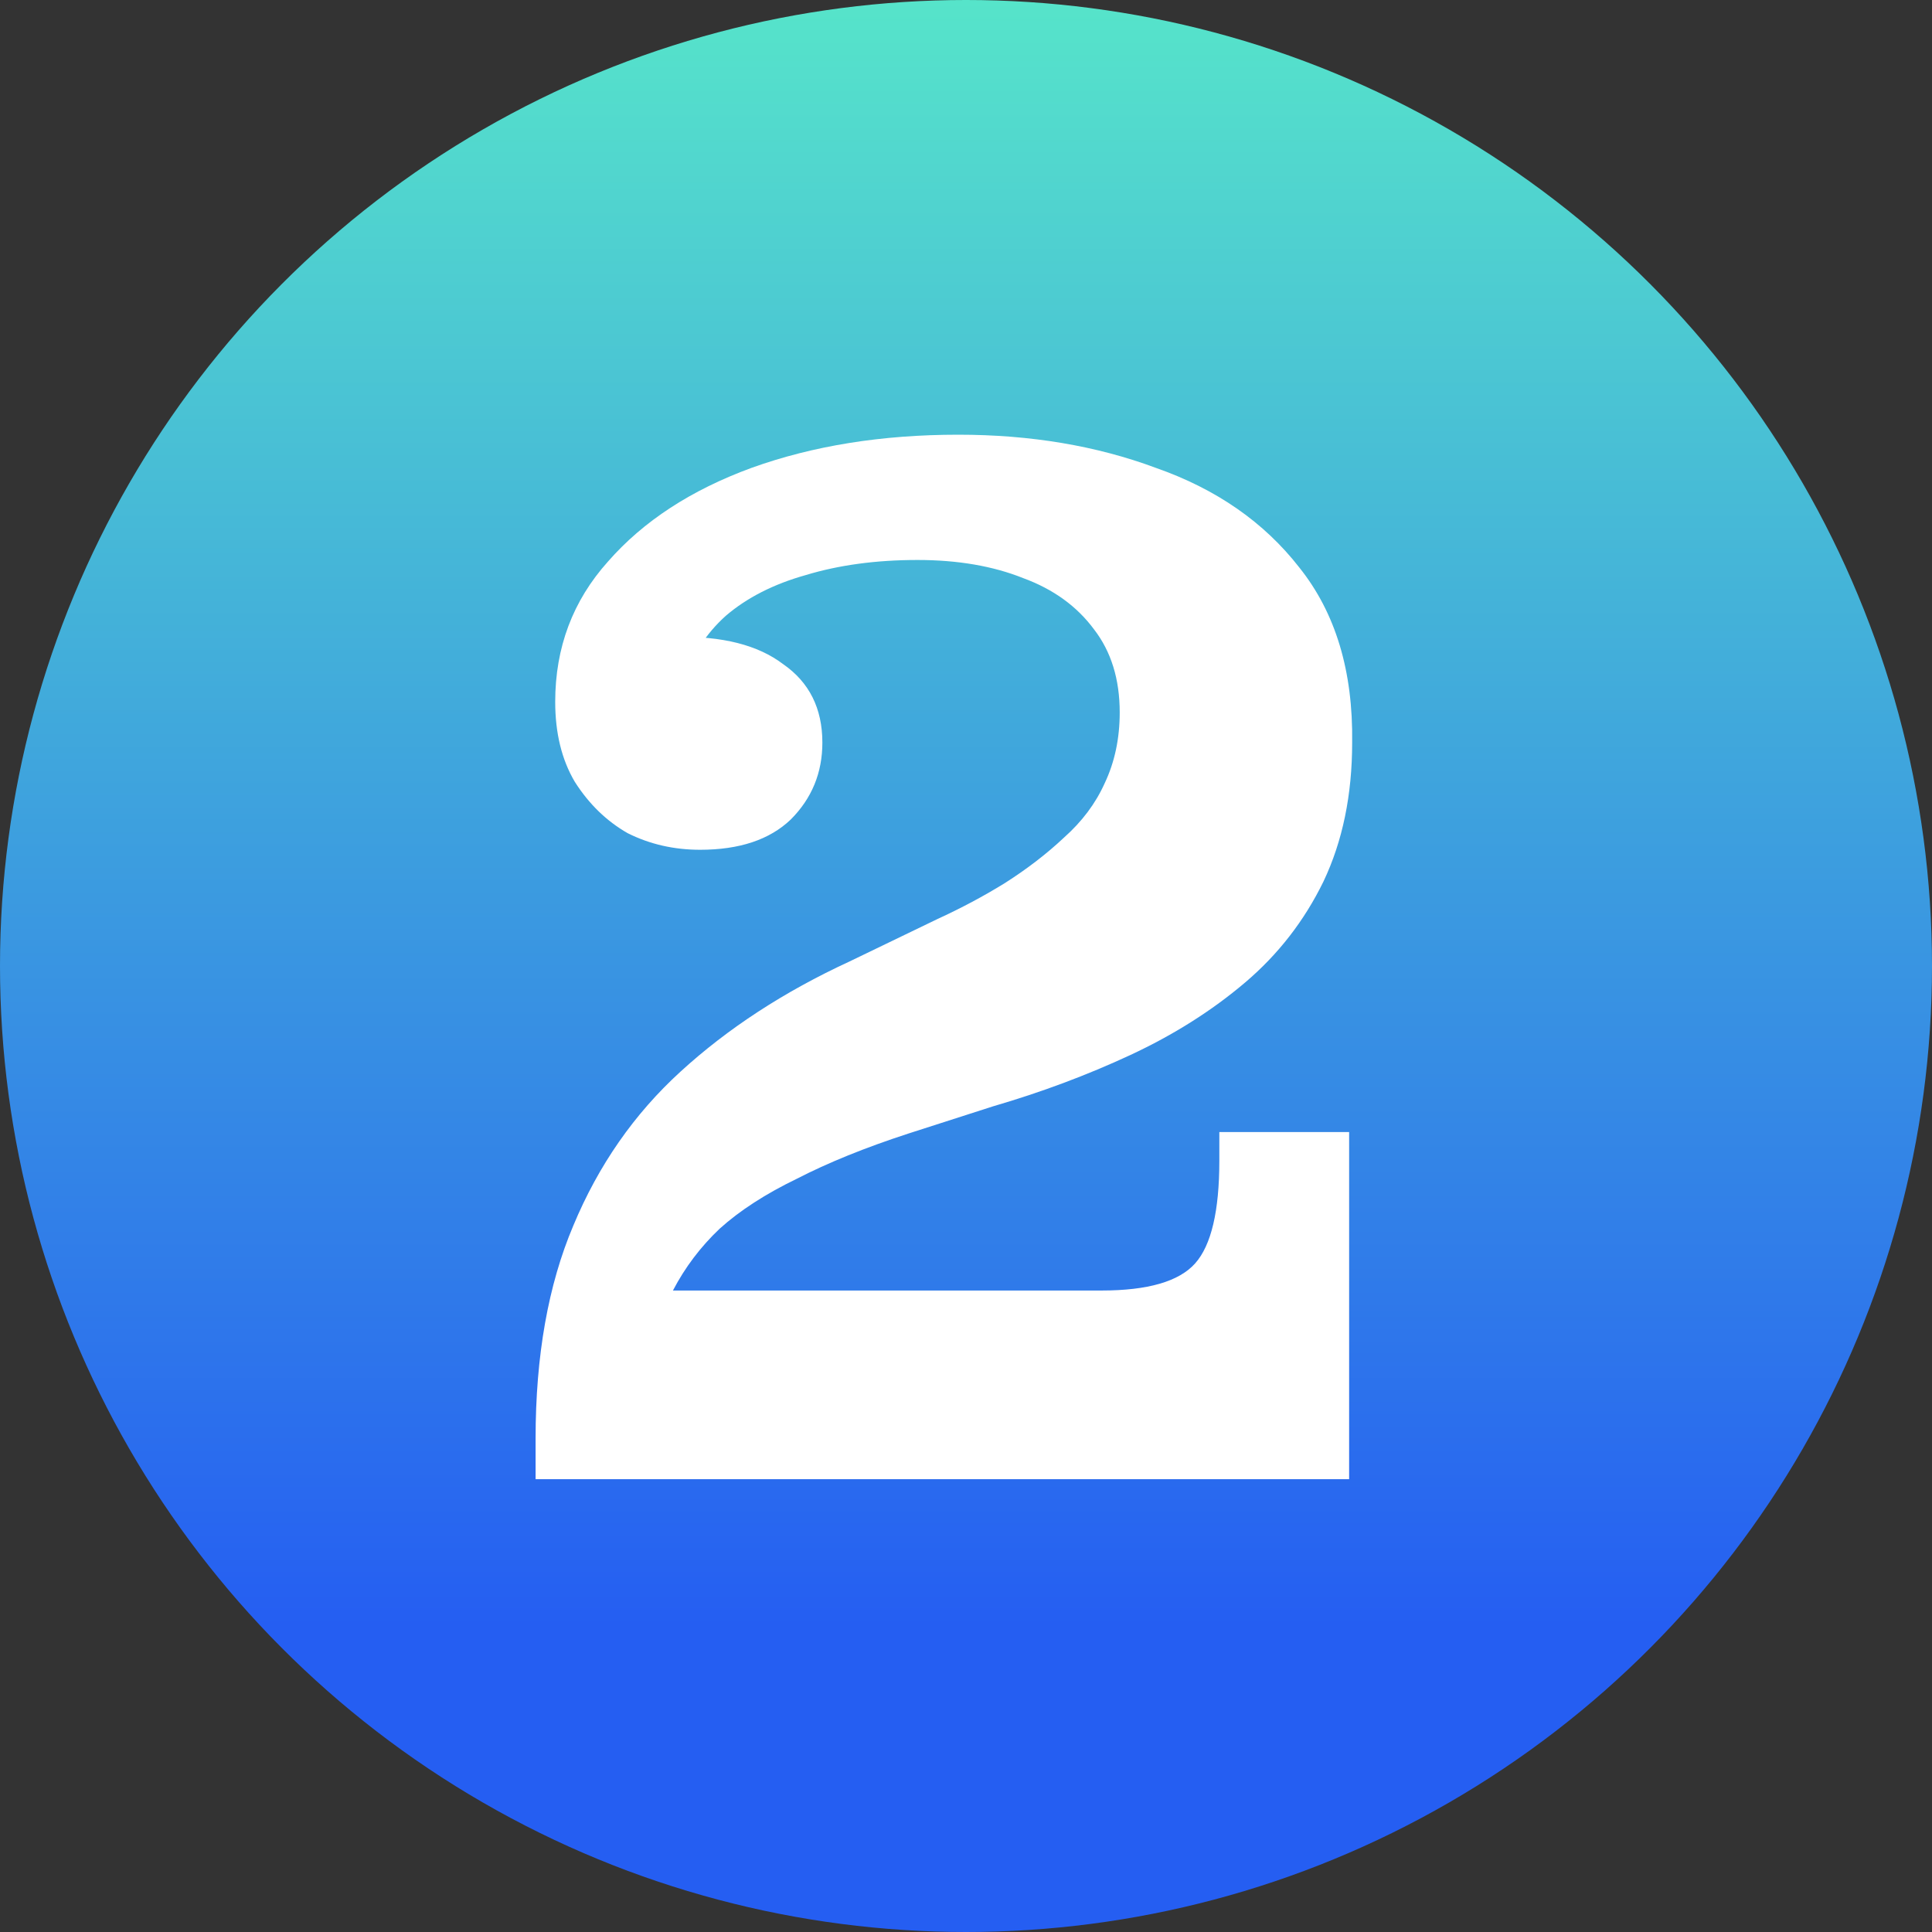
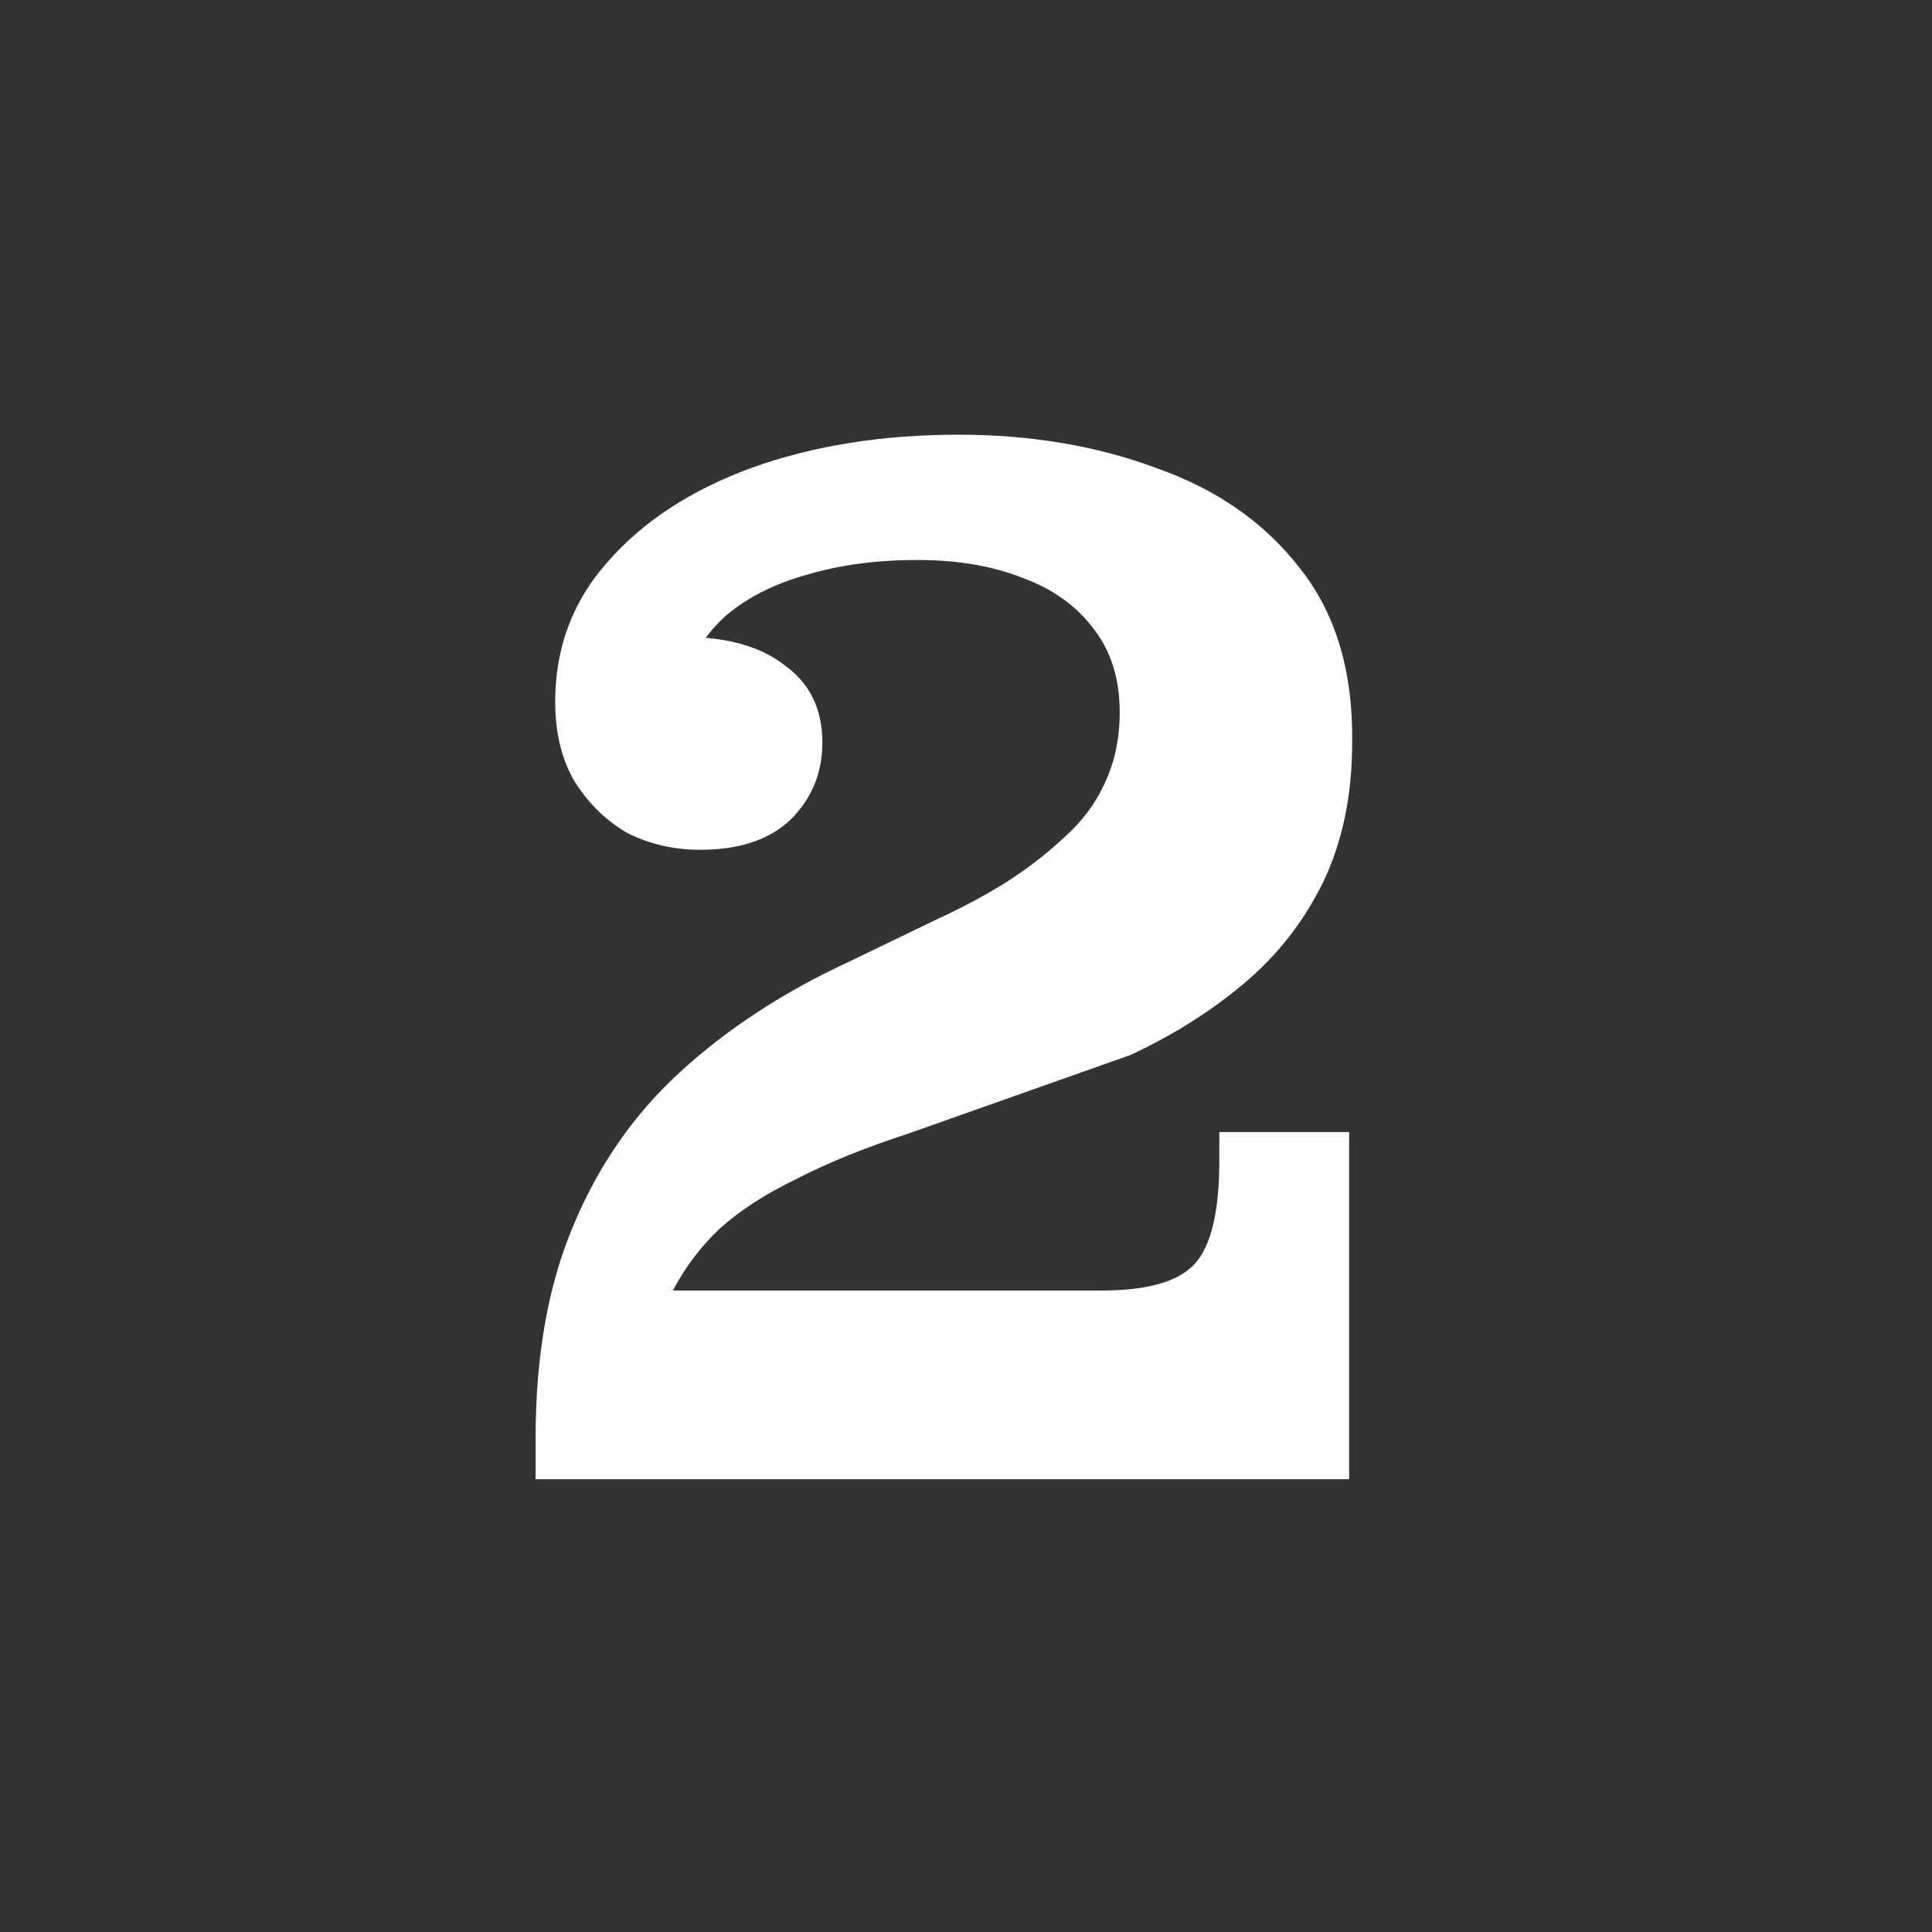
<svg xmlns="http://www.w3.org/2000/svg" width="64" height="64" viewBox="0 0 64 64" fill="none">
  <rect x="0" y="0" width="64" height="64" fill="#333333" stroke="none" />
-   <circle cx="32" cy="32" r="32" fill="url(#paint0_linear_10037_161)" />
-   <path d="M17.742 47.65C17.742 44.917 18.158 42.567 18.992 40.6C19.825 38.6 21.008 36.9 22.542 35.5C24.108 34.067 25.975 32.85 28.142 31.85L31.042 30.45C31.842 30.083 32.592 29.683 33.292 29.25C34.025 28.783 34.675 28.283 35.242 27.75C35.842 27.217 36.292 26.617 36.592 25.95C36.925 25.25 37.092 24.467 37.092 23.6L44.792 24.6C44.792 26.333 44.475 27.867 43.842 29.2C43.208 30.5 42.342 31.617 41.242 32.55C40.142 33.483 38.875 34.283 37.442 34.95C36.008 35.617 34.492 36.183 32.892 36.65L30.092 37.55C28.658 38.017 27.425 38.517 26.392 39.05C25.358 39.55 24.508 40.1 23.842 40.7C23.208 41.3 22.692 41.983 22.292 42.75L17.742 49V47.65ZM17.742 49V47.65L22.292 42.75H44.692V49H17.742ZM36.492 42.75C38.025 42.75 39.058 42.45 39.592 41.85C40.125 41.25 40.392 40.117 40.392 38.45V37.5H44.692V42.75H36.492ZM23.192 28.15C22.325 28.15 21.525 27.967 20.792 27.6C20.092 27.2 19.508 26.633 19.042 25.9C18.608 25.167 18.392 24.283 18.392 23.25C18.392 21.45 18.975 19.9 20.142 18.6C21.308 17.267 22.892 16.233 24.892 15.5C26.925 14.767 29.208 14.4 31.742 14.4C34.142 14.4 36.325 14.767 38.292 15.5C40.292 16.2 41.875 17.3 43.042 18.8C44.242 20.3 44.825 22.233 44.792 24.6L37.092 23.6C37.092 22.5 36.808 21.583 36.242 20.85C35.675 20.083 34.892 19.517 33.892 19.15C32.892 18.75 31.725 18.55 30.392 18.55C29.025 18.55 27.792 18.717 26.692 19.05C25.625 19.35 24.742 19.8 24.042 20.4C23.375 21 22.908 21.733 22.642 22.6L22.392 21.1C23.925 21.067 25.108 21.367 25.942 22C26.808 22.6 27.242 23.467 27.242 24.6C27.242 25.6 26.892 26.45 26.192 27.15C25.492 27.817 24.492 28.15 23.192 28.15Z" fill="white" />
+   <path d="M17.742 47.65C17.742 44.917 18.158 42.567 18.992 40.6C19.825 38.6 21.008 36.9 22.542 35.5C24.108 34.067 25.975 32.85 28.142 31.85L31.042 30.45C31.842 30.083 32.592 29.683 33.292 29.25C34.025 28.783 34.675 28.283 35.242 27.75C35.842 27.217 36.292 26.617 36.592 25.95C36.925 25.25 37.092 24.467 37.092 23.6L44.792 24.6C44.792 26.333 44.475 27.867 43.842 29.2C43.208 30.5 42.342 31.617 41.242 32.55C40.142 33.483 38.875 34.283 37.442 34.95L30.092 37.55C28.658 38.017 27.425 38.517 26.392 39.05C25.358 39.55 24.508 40.1 23.842 40.7C23.208 41.3 22.692 41.983 22.292 42.75L17.742 49V47.65ZM17.742 49V47.65L22.292 42.75H44.692V49H17.742ZM36.492 42.75C38.025 42.75 39.058 42.45 39.592 41.85C40.125 41.25 40.392 40.117 40.392 38.45V37.5H44.692V42.75H36.492ZM23.192 28.15C22.325 28.15 21.525 27.967 20.792 27.6C20.092 27.2 19.508 26.633 19.042 25.9C18.608 25.167 18.392 24.283 18.392 23.25C18.392 21.45 18.975 19.9 20.142 18.6C21.308 17.267 22.892 16.233 24.892 15.5C26.925 14.767 29.208 14.4 31.742 14.4C34.142 14.4 36.325 14.767 38.292 15.5C40.292 16.2 41.875 17.3 43.042 18.8C44.242 20.3 44.825 22.233 44.792 24.6L37.092 23.6C37.092 22.5 36.808 21.583 36.242 20.85C35.675 20.083 34.892 19.517 33.892 19.15C32.892 18.75 31.725 18.55 30.392 18.55C29.025 18.55 27.792 18.717 26.692 19.05C25.625 19.35 24.742 19.8 24.042 20.4C23.375 21 22.908 21.733 22.642 22.6L22.392 21.1C23.925 21.067 25.108 21.367 25.942 22C26.808 22.6 27.242 23.467 27.242 24.6C27.242 25.6 26.892 26.45 26.192 27.15C25.492 27.817 24.492 28.15 23.192 28.15Z" fill="white" />
  <defs>
    <linearGradient id="paint0_linear_10037_161" x1="32" y1="0" x2="32" y2="64" gradientUnits="userSpaceOnUse">
      <stop stop-color="#56E4CA" />
      <stop offset="0.842" stop-color="#255EF2" />
    </linearGradient>
  </defs>
</svg>